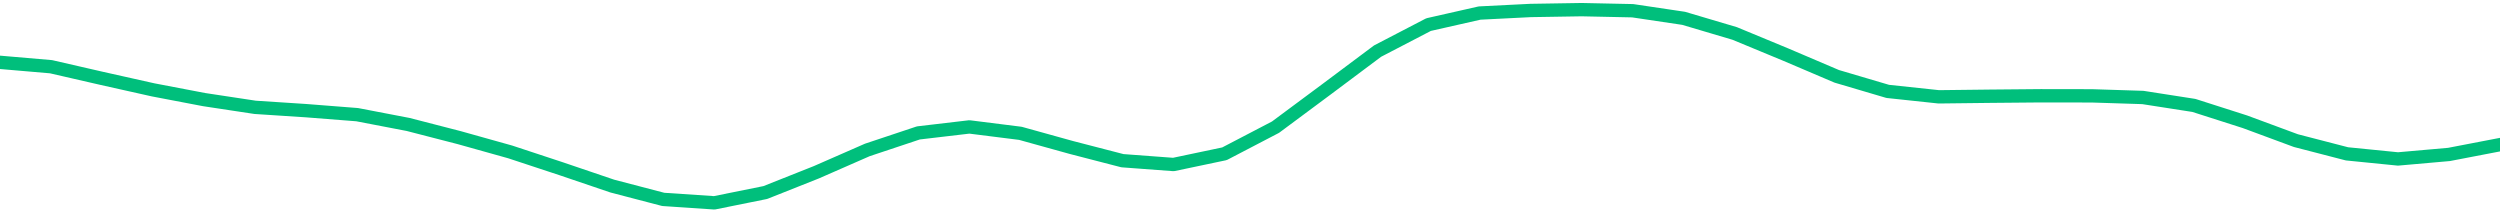
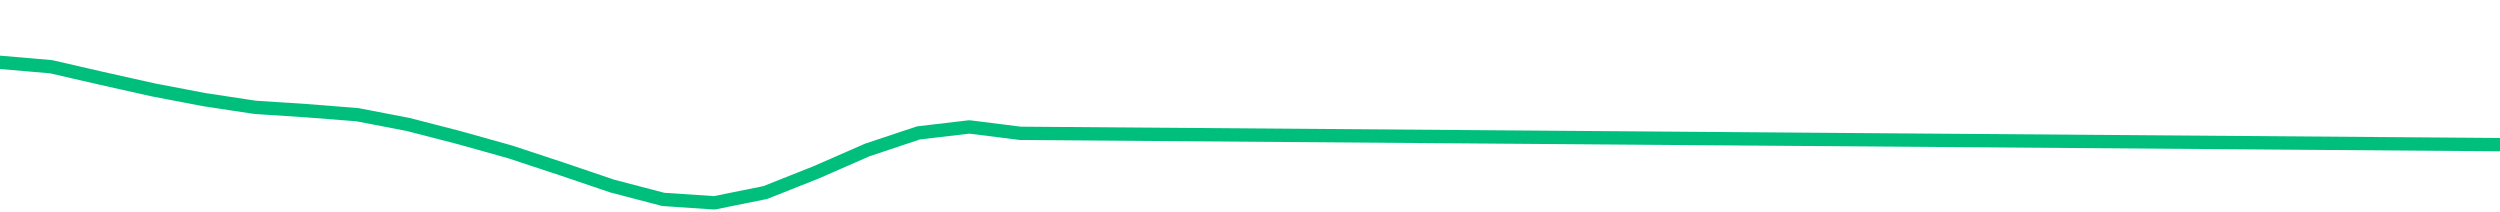
<svg xmlns="http://www.w3.org/2000/svg" height="17" viewBox="0 0 150 12.75" width="200">
  <defs>
    <style>*{stroke-linecap:butt;stroke-linejoin:round}</style>
  </defs>
  <g id="figure_1">
-     <path d="M0 12.75h150V0H0z" style="fill:none" id="patch_1" />
    <g id="axes_1">
-       <path clip-path="url(#p8c42649a2e)" d="m0 3.74 3.061.263 3.061.703 3.062.685 3.06.585 3.062.464 3.061.2 3.062.24 3.06.588 3.062.79 3.061.857 3.061 1.01 3.062 1.039 3.06.8 3.062.206 3.061-.618 3.062-1.216 3.06-1.34 3.062-1.021 3.061-.36L61.224 8l3.062.85 3.06.792 3.062.228 3.061-.644 3.062-1.596 3.06-2.273 3.062-2.29 3.061-1.591 3.062-.693 3.06-.154 3.062-.05 3.061.065 3.061.456 3.062.908 3.06 1.267 3.062 1.305 3.061.904 3.062.326 3.06-.036 3.062-.028 3.061.005 3.061.098 3.062.477 3.06.979 3.062 1.133 3.061.793 3.062.306 3.06-.27L150 8.678" style="fill:none;stroke:#00bf7c;stroke-linecap:square;stroke-width:.8" id="line2d_1" />
+       <path clip-path="url(#p8c42649a2e)" d="m0 3.74 3.061.263 3.061.703 3.062.685 3.06.585 3.062.464 3.061.2 3.062.24 3.06.588 3.062.79 3.061.857 3.061 1.01 3.062 1.039 3.06.8 3.062.206 3.061-.618 3.062-1.216 3.06-1.34 3.062-1.021 3.061-.36L61.224 8L150 8.678" style="fill:none;stroke:#00bf7c;stroke-linecap:square;stroke-width:.8" id="line2d_1" />
    </g>
  </g>
  <defs>
    <clipPath id="p8c42649a2e">
      <path d="M0 0h150v12.75H0z" />
    </clipPath>
  </defs>
</svg>